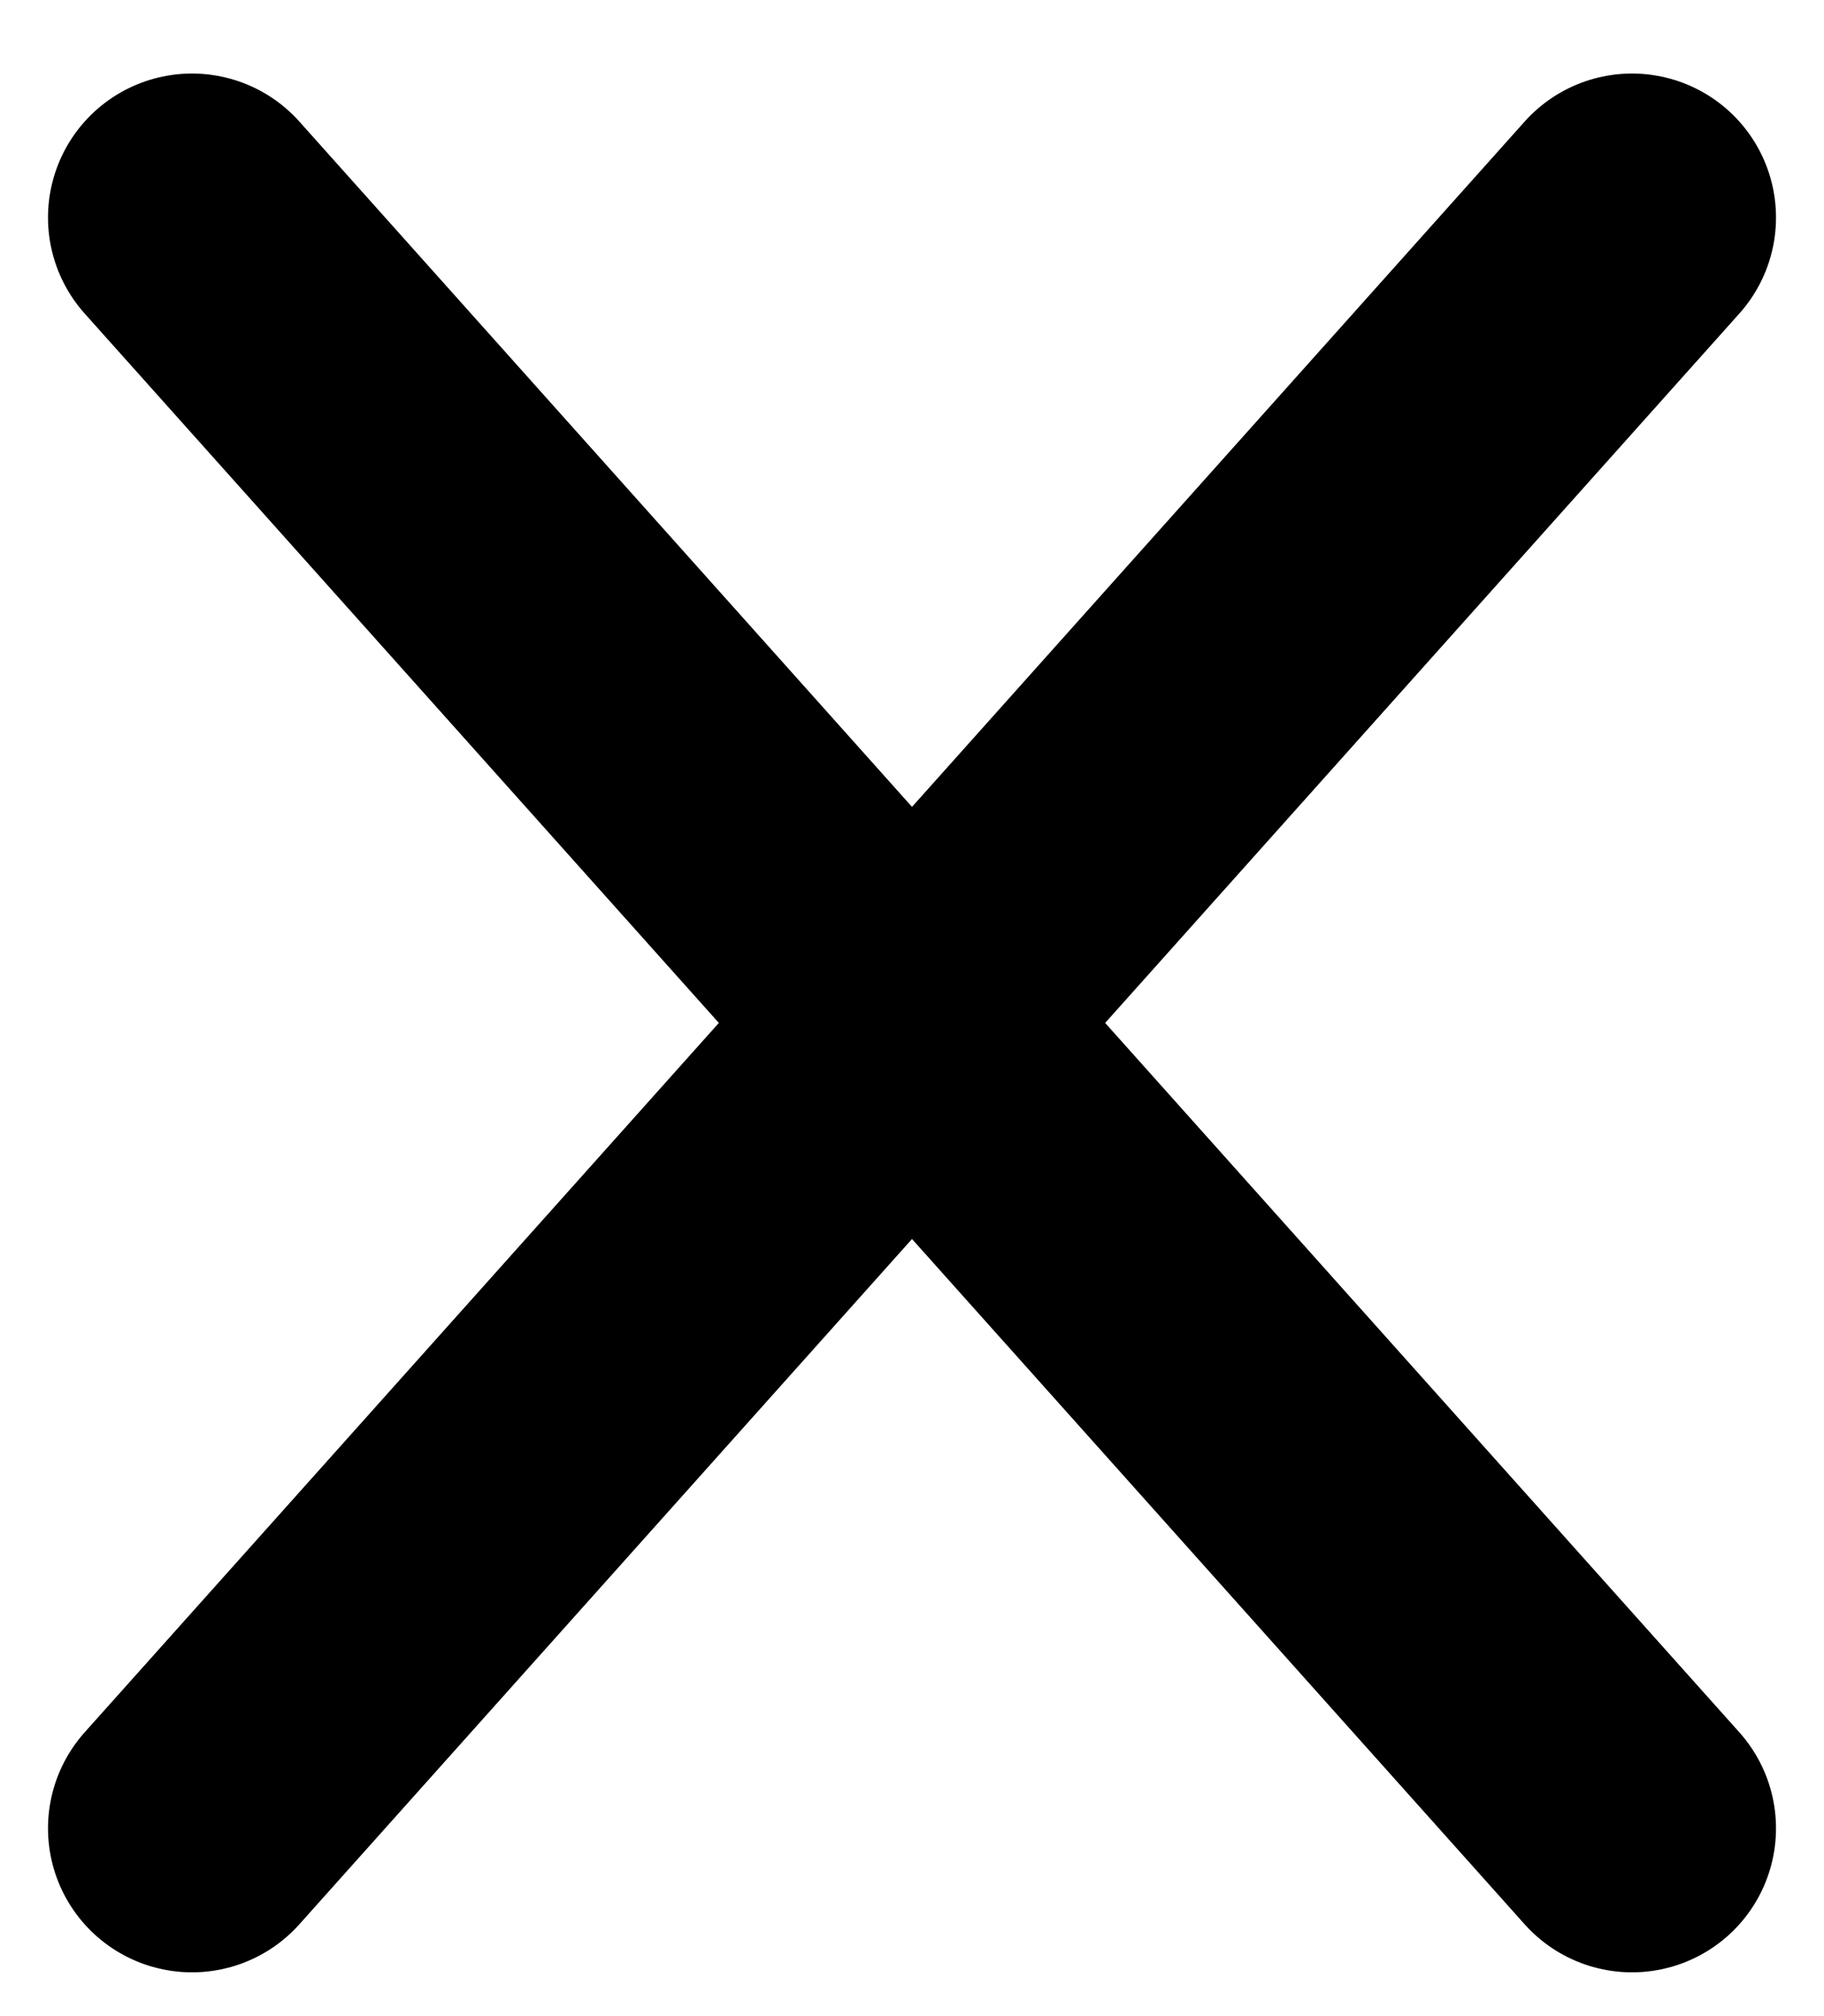
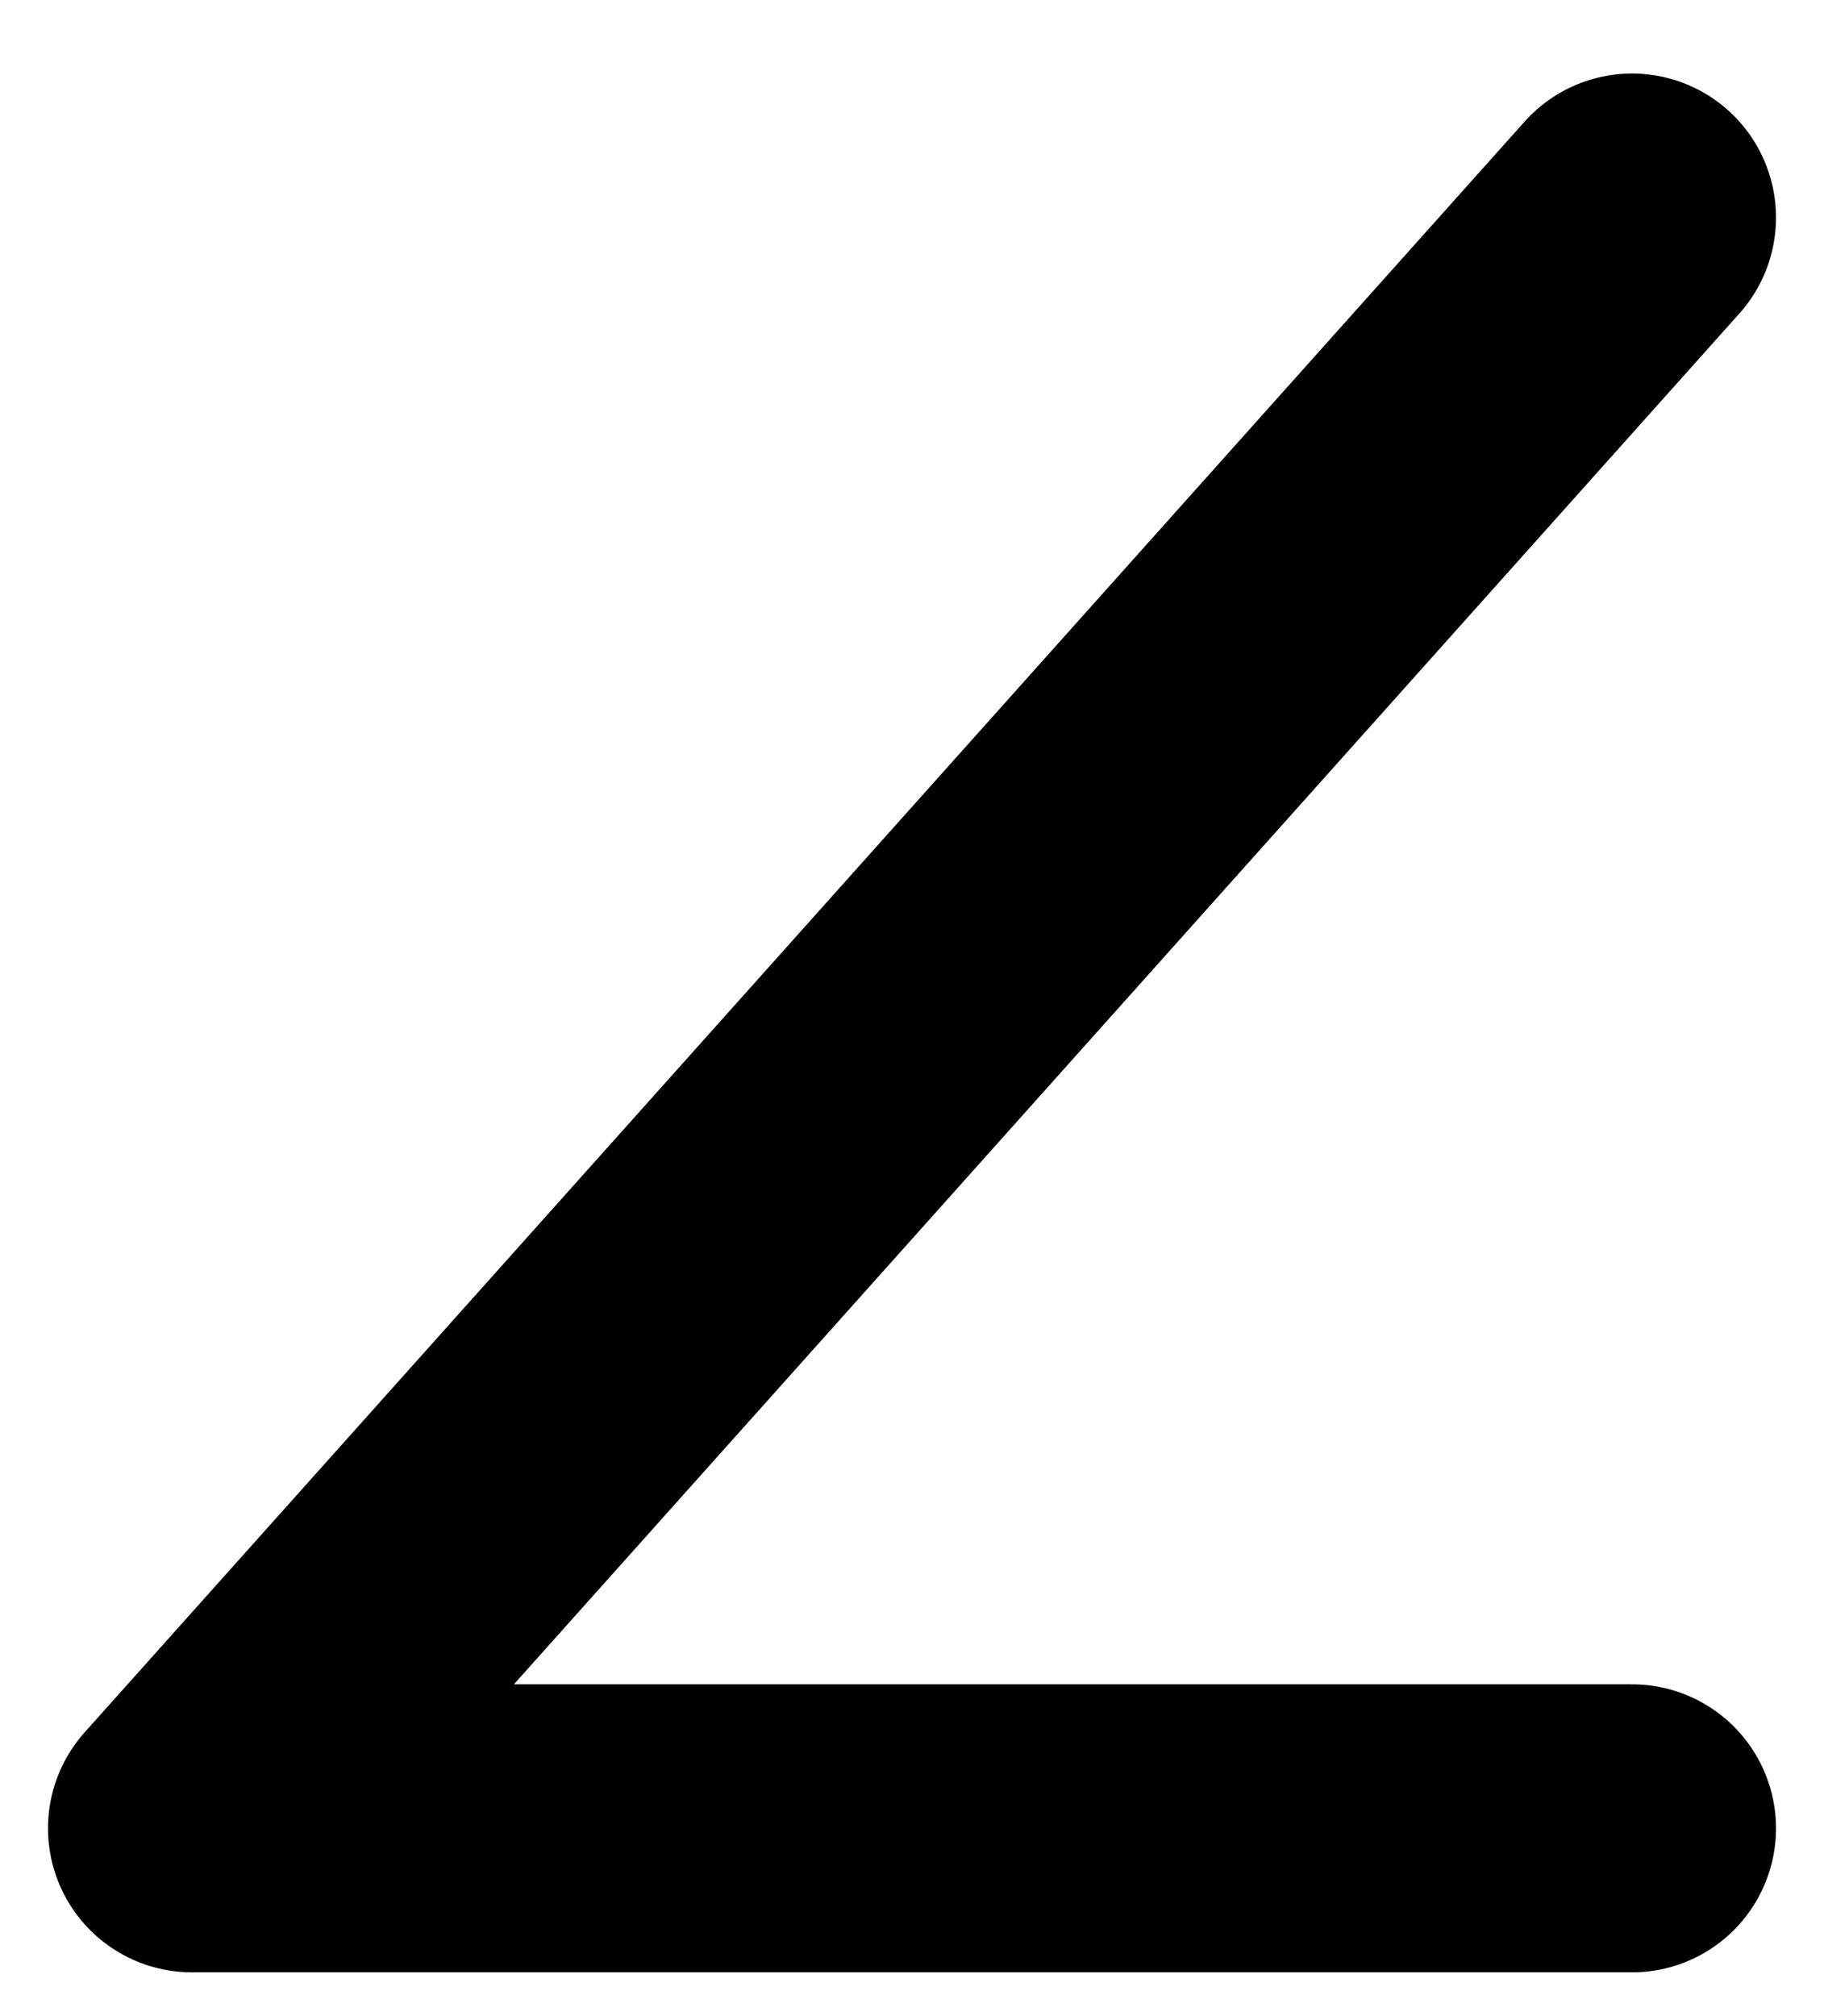
<svg xmlns="http://www.w3.org/2000/svg" width="19" height="21" viewBox="0 0 19 21" fill="none">
-   <path d="M17 2.266L2 19.044M2 2.266L17 19.044" stroke="black" stroke-width="3" stroke-linecap="round" stroke-linejoin="round" />
+   <path d="M17 2.266L2 19.044L17 19.044" stroke="black" stroke-width="3" stroke-linecap="round" stroke-linejoin="round" />
</svg>